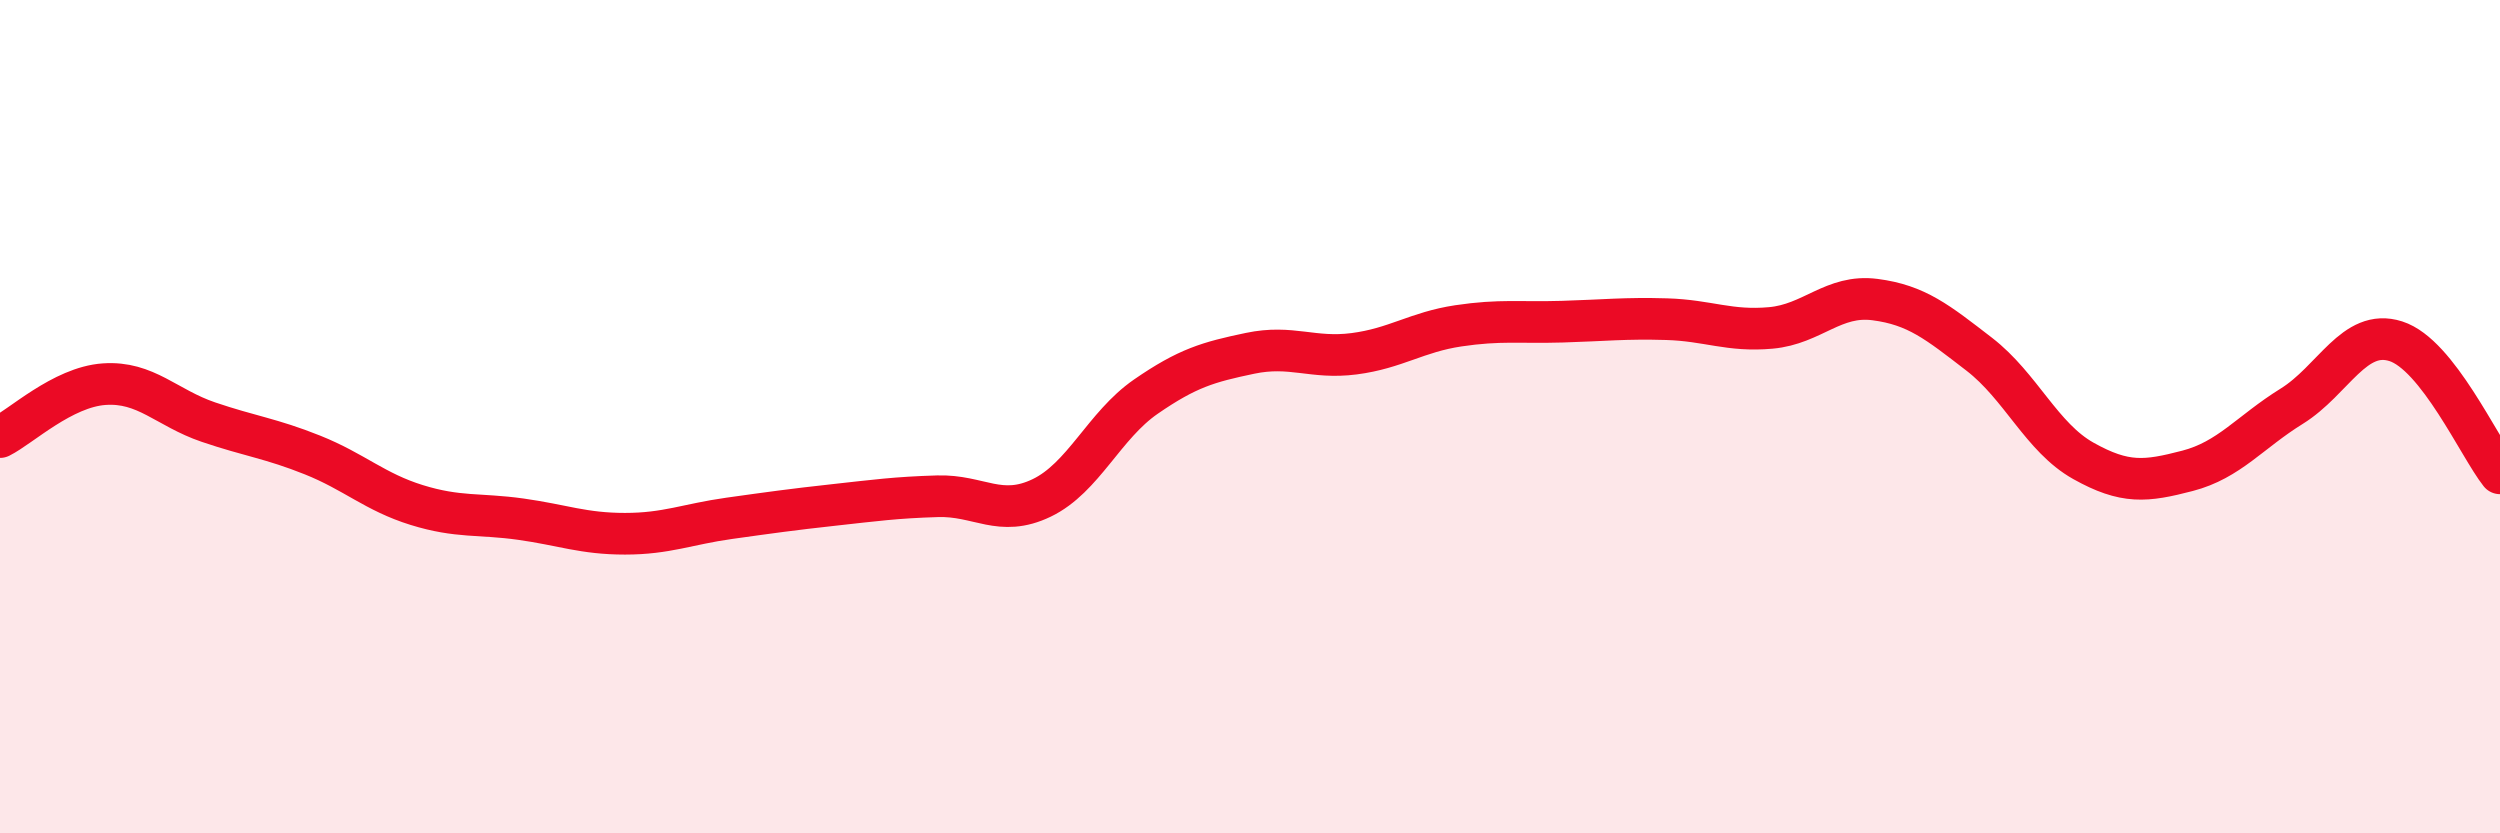
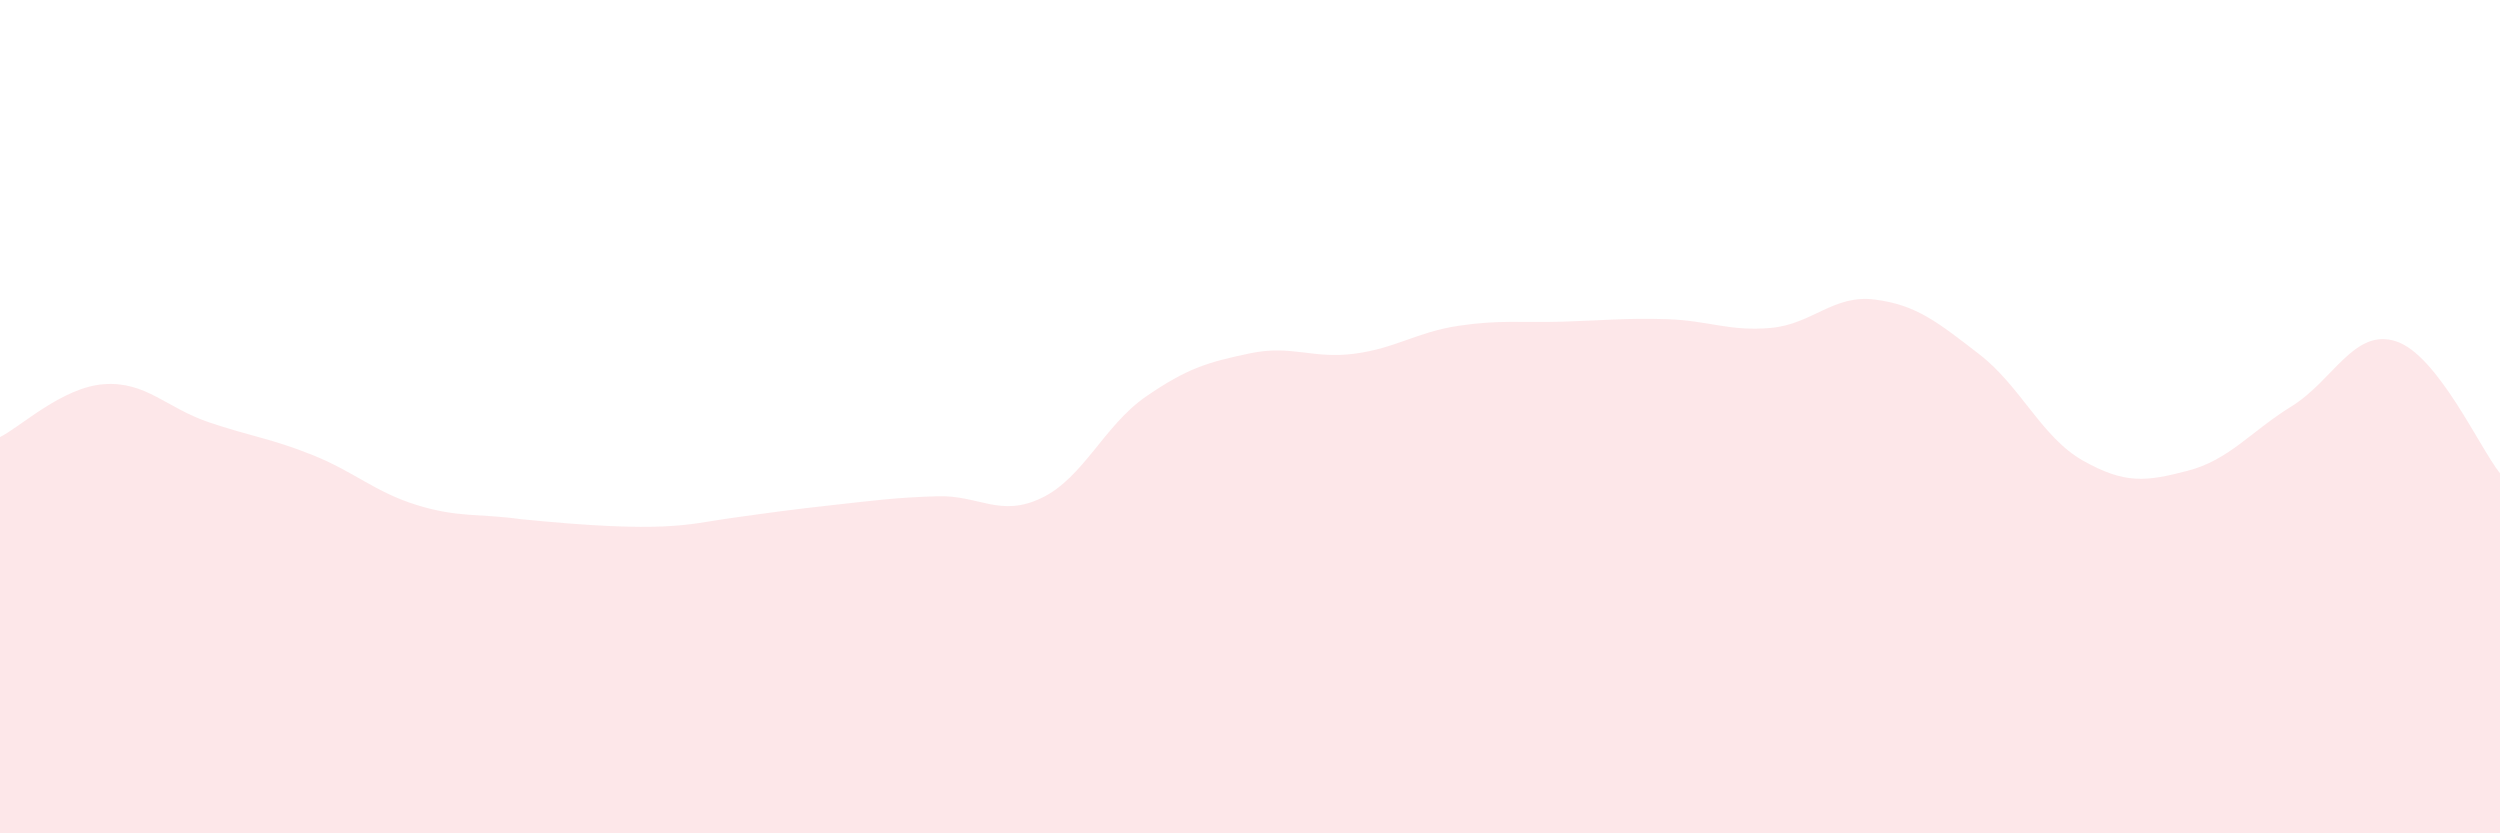
<svg xmlns="http://www.w3.org/2000/svg" width="60" height="20" viewBox="0 0 60 20">
-   <path d="M 0,10.49 C 0.5,10.24 1.5,9.29 2.5,9.22 C 3.5,9.15 4,9.79 5,10.13 C 6,10.47 6.5,10.52 7.5,10.92 C 8.5,11.32 9,11.81 10,12.12 C 11,12.43 11.5,12.32 12.5,12.46 C 13.5,12.6 14,12.81 15,12.81 C 16,12.81 16.5,12.58 17.5,12.44 C 18.5,12.3 19,12.23 20,12.12 C 21,12.01 21.5,11.94 22.5,11.91 C 23.5,11.88 24,12.43 25,11.95 C 26,11.47 26.5,10.21 27.5,9.52 C 28.5,8.83 29,8.69 30,8.48 C 31,8.27 31.5,8.62 32.5,8.49 C 33.5,8.36 34,7.97 35,7.82 C 36,7.67 36.5,7.75 37.5,7.72 C 38.5,7.69 39,7.63 40,7.66 C 41,7.69 41.5,7.96 42.5,7.87 C 43.5,7.78 44,7.06 45,7.19 C 46,7.32 46.5,7.73 47.5,8.5 C 48.5,9.27 49,10.5 50,11.06 C 51,11.62 51.5,11.56 52.5,11.3 C 53.5,11.04 54,10.37 55,9.75 C 56,9.13 56.5,7.87 57.5,8.19 C 58.5,8.51 59.5,10.73 60,11.36L60 20L0 20Z" fill="#EB0A25" opacity="0.1" stroke-linecap="round" stroke-linejoin="round" />
-   <path d="M 0,10.49 C 0.5,10.24 1.5,9.29 2.5,9.22 C 3.5,9.15 4,9.79 5,10.13 C 6,10.47 6.5,10.52 7.5,10.92 C 8.5,11.32 9,11.81 10,12.12 C 11,12.43 11.5,12.32 12.5,12.46 C 13.5,12.6 14,12.81 15,12.81 C 16,12.81 16.5,12.58 17.5,12.44 C 18.5,12.3 19,12.23 20,12.12 C 21,12.01 21.5,11.94 22.5,11.91 C 23.5,11.88 24,12.43 25,11.95 C 26,11.47 26.5,10.21 27.5,9.52 C 28.5,8.83 29,8.69 30,8.48 C 31,8.27 31.5,8.62 32.5,8.49 C 33.5,8.36 34,7.97 35,7.82 C 36,7.67 36.5,7.75 37.5,7.72 C 38.5,7.69 39,7.63 40,7.66 C 41,7.69 41.5,7.96 42.5,7.87 C 43.5,7.78 44,7.06 45,7.19 C 46,7.32 46.5,7.73 47.5,8.5 C 48.5,9.27 49,10.5 50,11.06 C 51,11.62 51.5,11.56 52.5,11.3 C 53.5,11.04 54,10.37 55,9.75 C 56,9.13 56.5,7.87 57.5,8.19 C 58.5,8.51 59.5,10.73 60,11.36" stroke="#EB0A25" stroke-width="1" fill="none" stroke-linecap="round" stroke-linejoin="round" />
+   <path d="M 0,10.49 C 0.5,10.24 1.5,9.29 2.5,9.22 C 3.5,9.15 4,9.79 5,10.13 C 6,10.47 6.5,10.52 7.5,10.92 C 8.5,11.32 9,11.81 10,12.12 C 11,12.43 11.5,12.32 12.5,12.46 C 16,12.81 16.5,12.58 17.5,12.44 C 18.5,12.3 19,12.23 20,12.12 C 21,12.01 21.5,11.94 22.5,11.91 C 23.5,11.88 24,12.43 25,11.95 C 26,11.47 26.5,10.21 27.5,9.52 C 28.5,8.83 29,8.69 30,8.48 C 31,8.27 31.5,8.62 32.5,8.49 C 33.5,8.36 34,7.97 35,7.82 C 36,7.67 36.5,7.75 37.5,7.72 C 38.5,7.69 39,7.63 40,7.66 C 41,7.69 41.5,7.96 42.5,7.87 C 43.5,7.78 44,7.06 45,7.19 C 46,7.32 46.5,7.73 47.5,8.5 C 48.5,9.27 49,10.5 50,11.06 C 51,11.62 51.5,11.56 52.5,11.3 C 53.5,11.04 54,10.37 55,9.75 C 56,9.13 56.5,7.87 57.5,8.19 C 58.5,8.51 59.5,10.73 60,11.36L60 20L0 20Z" fill="#EB0A25" opacity="0.1" stroke-linecap="round" stroke-linejoin="round" />
</svg>